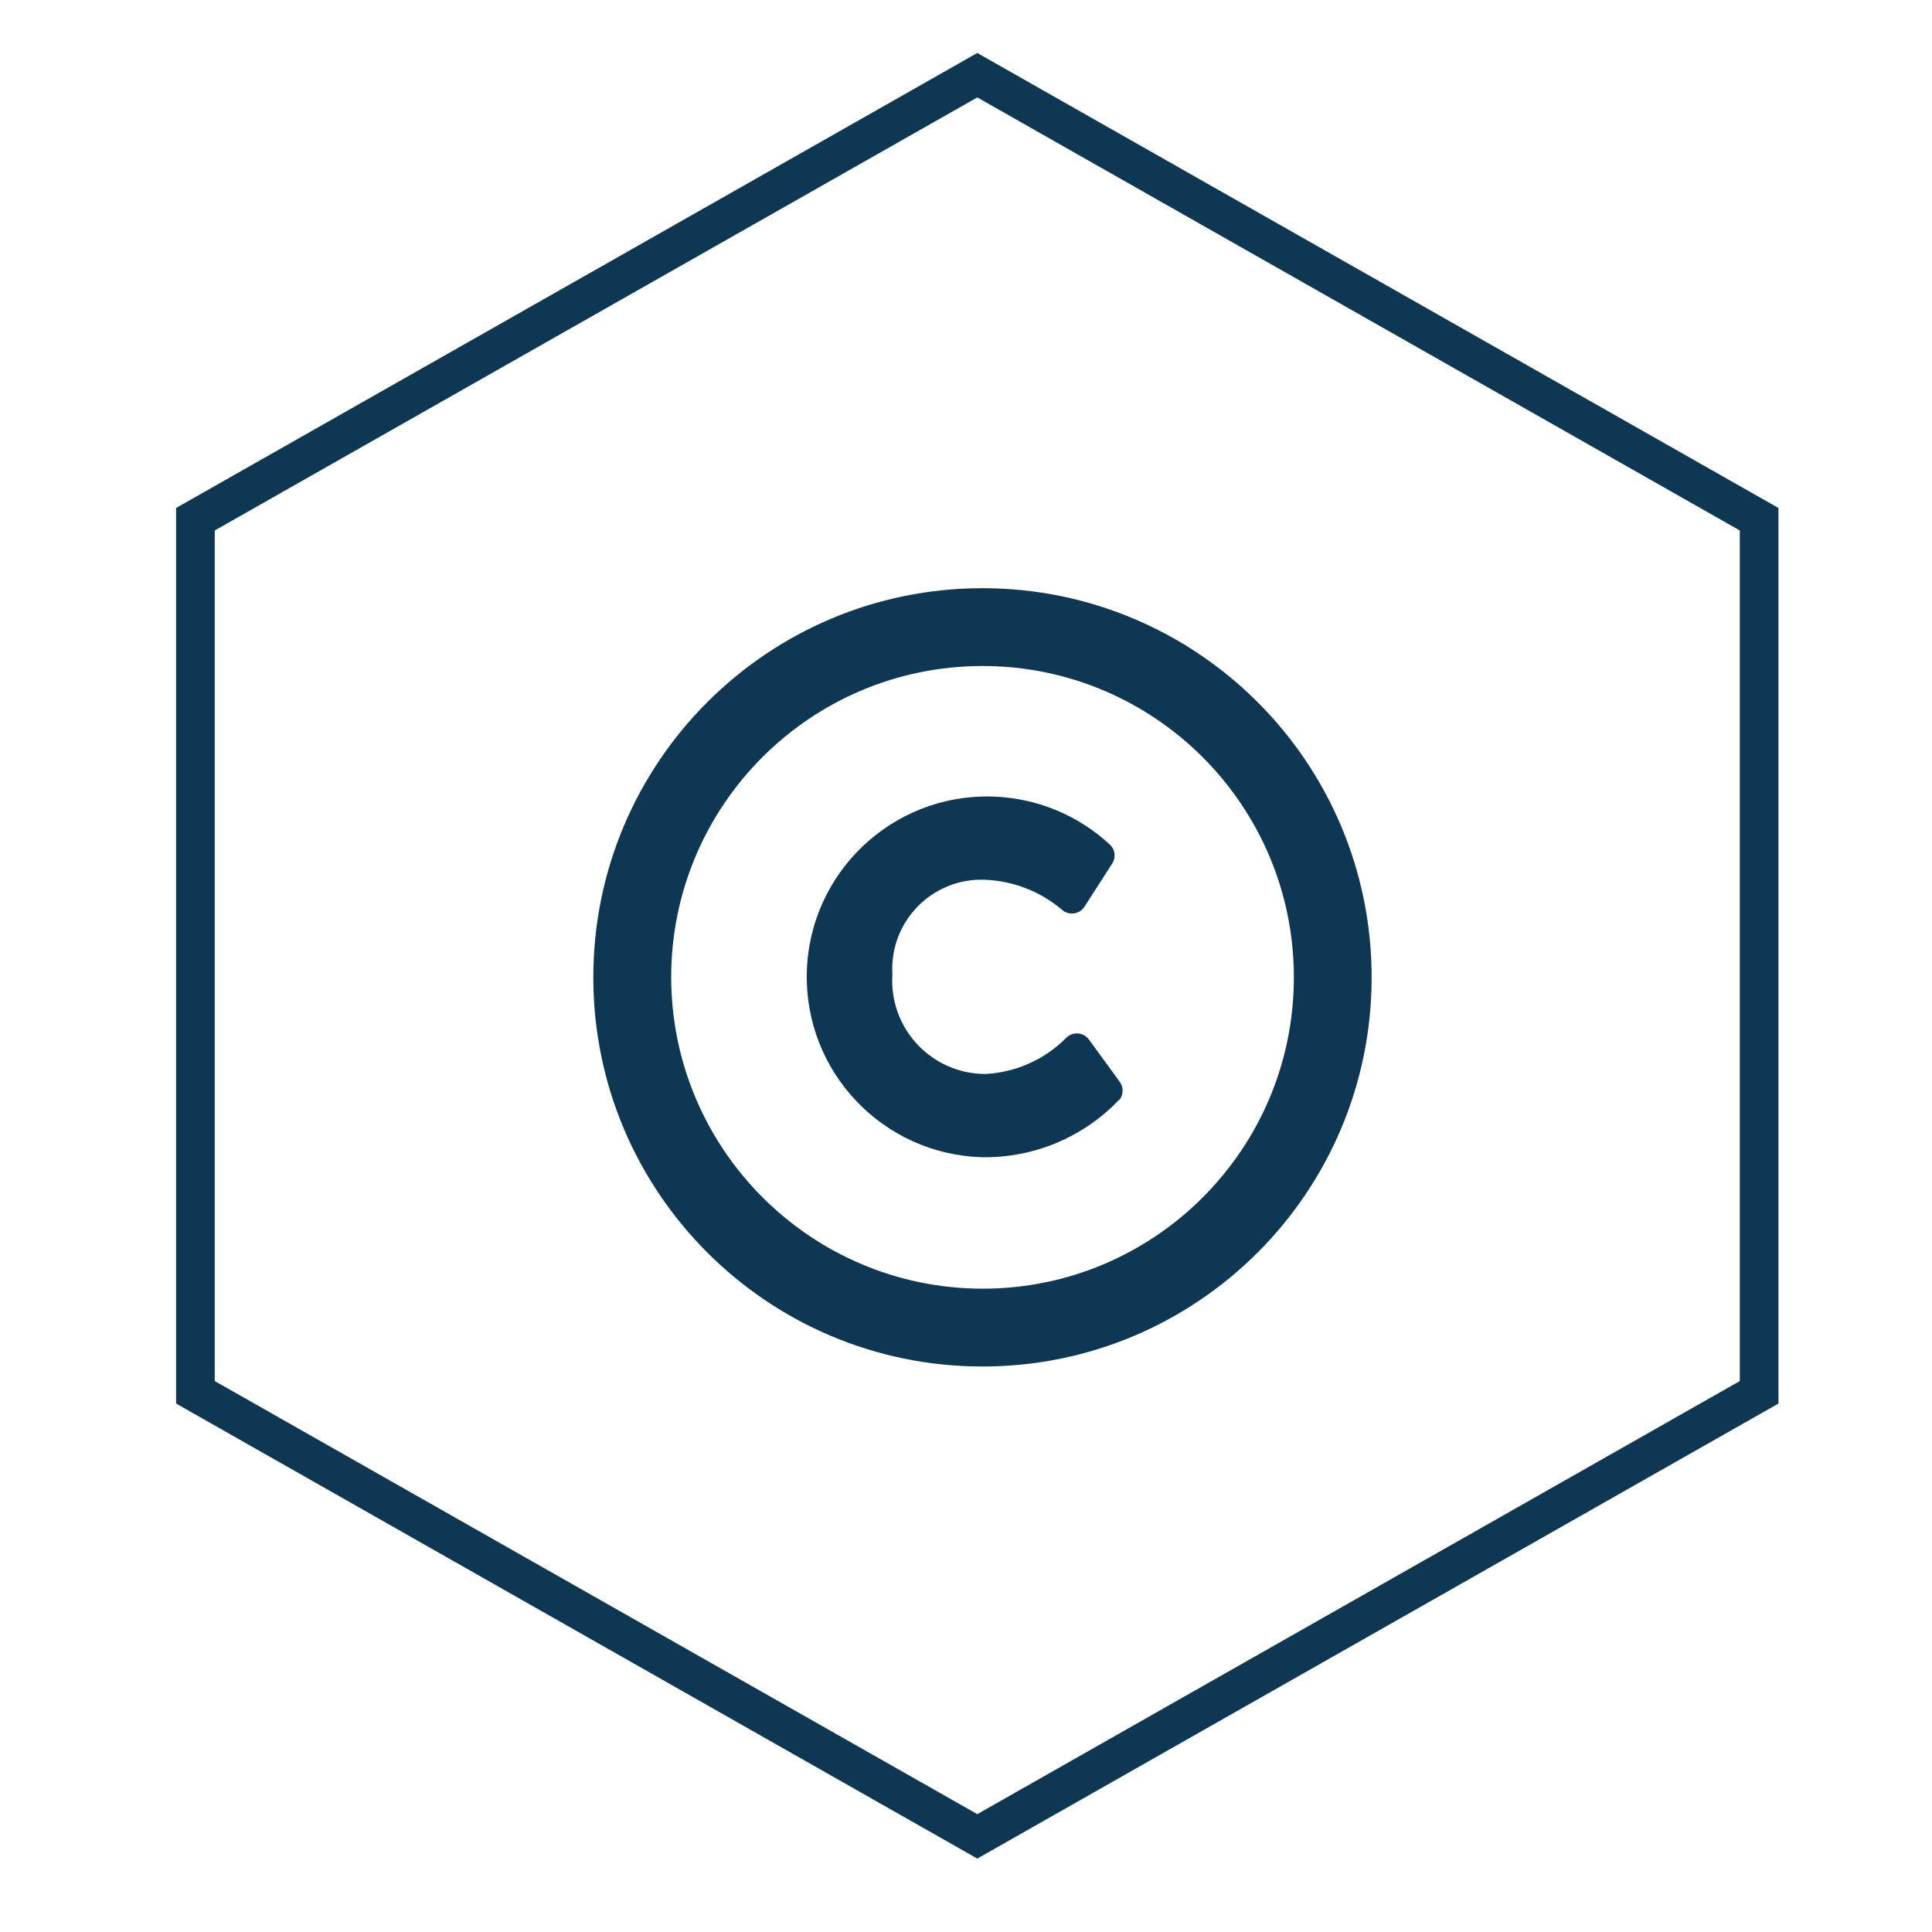
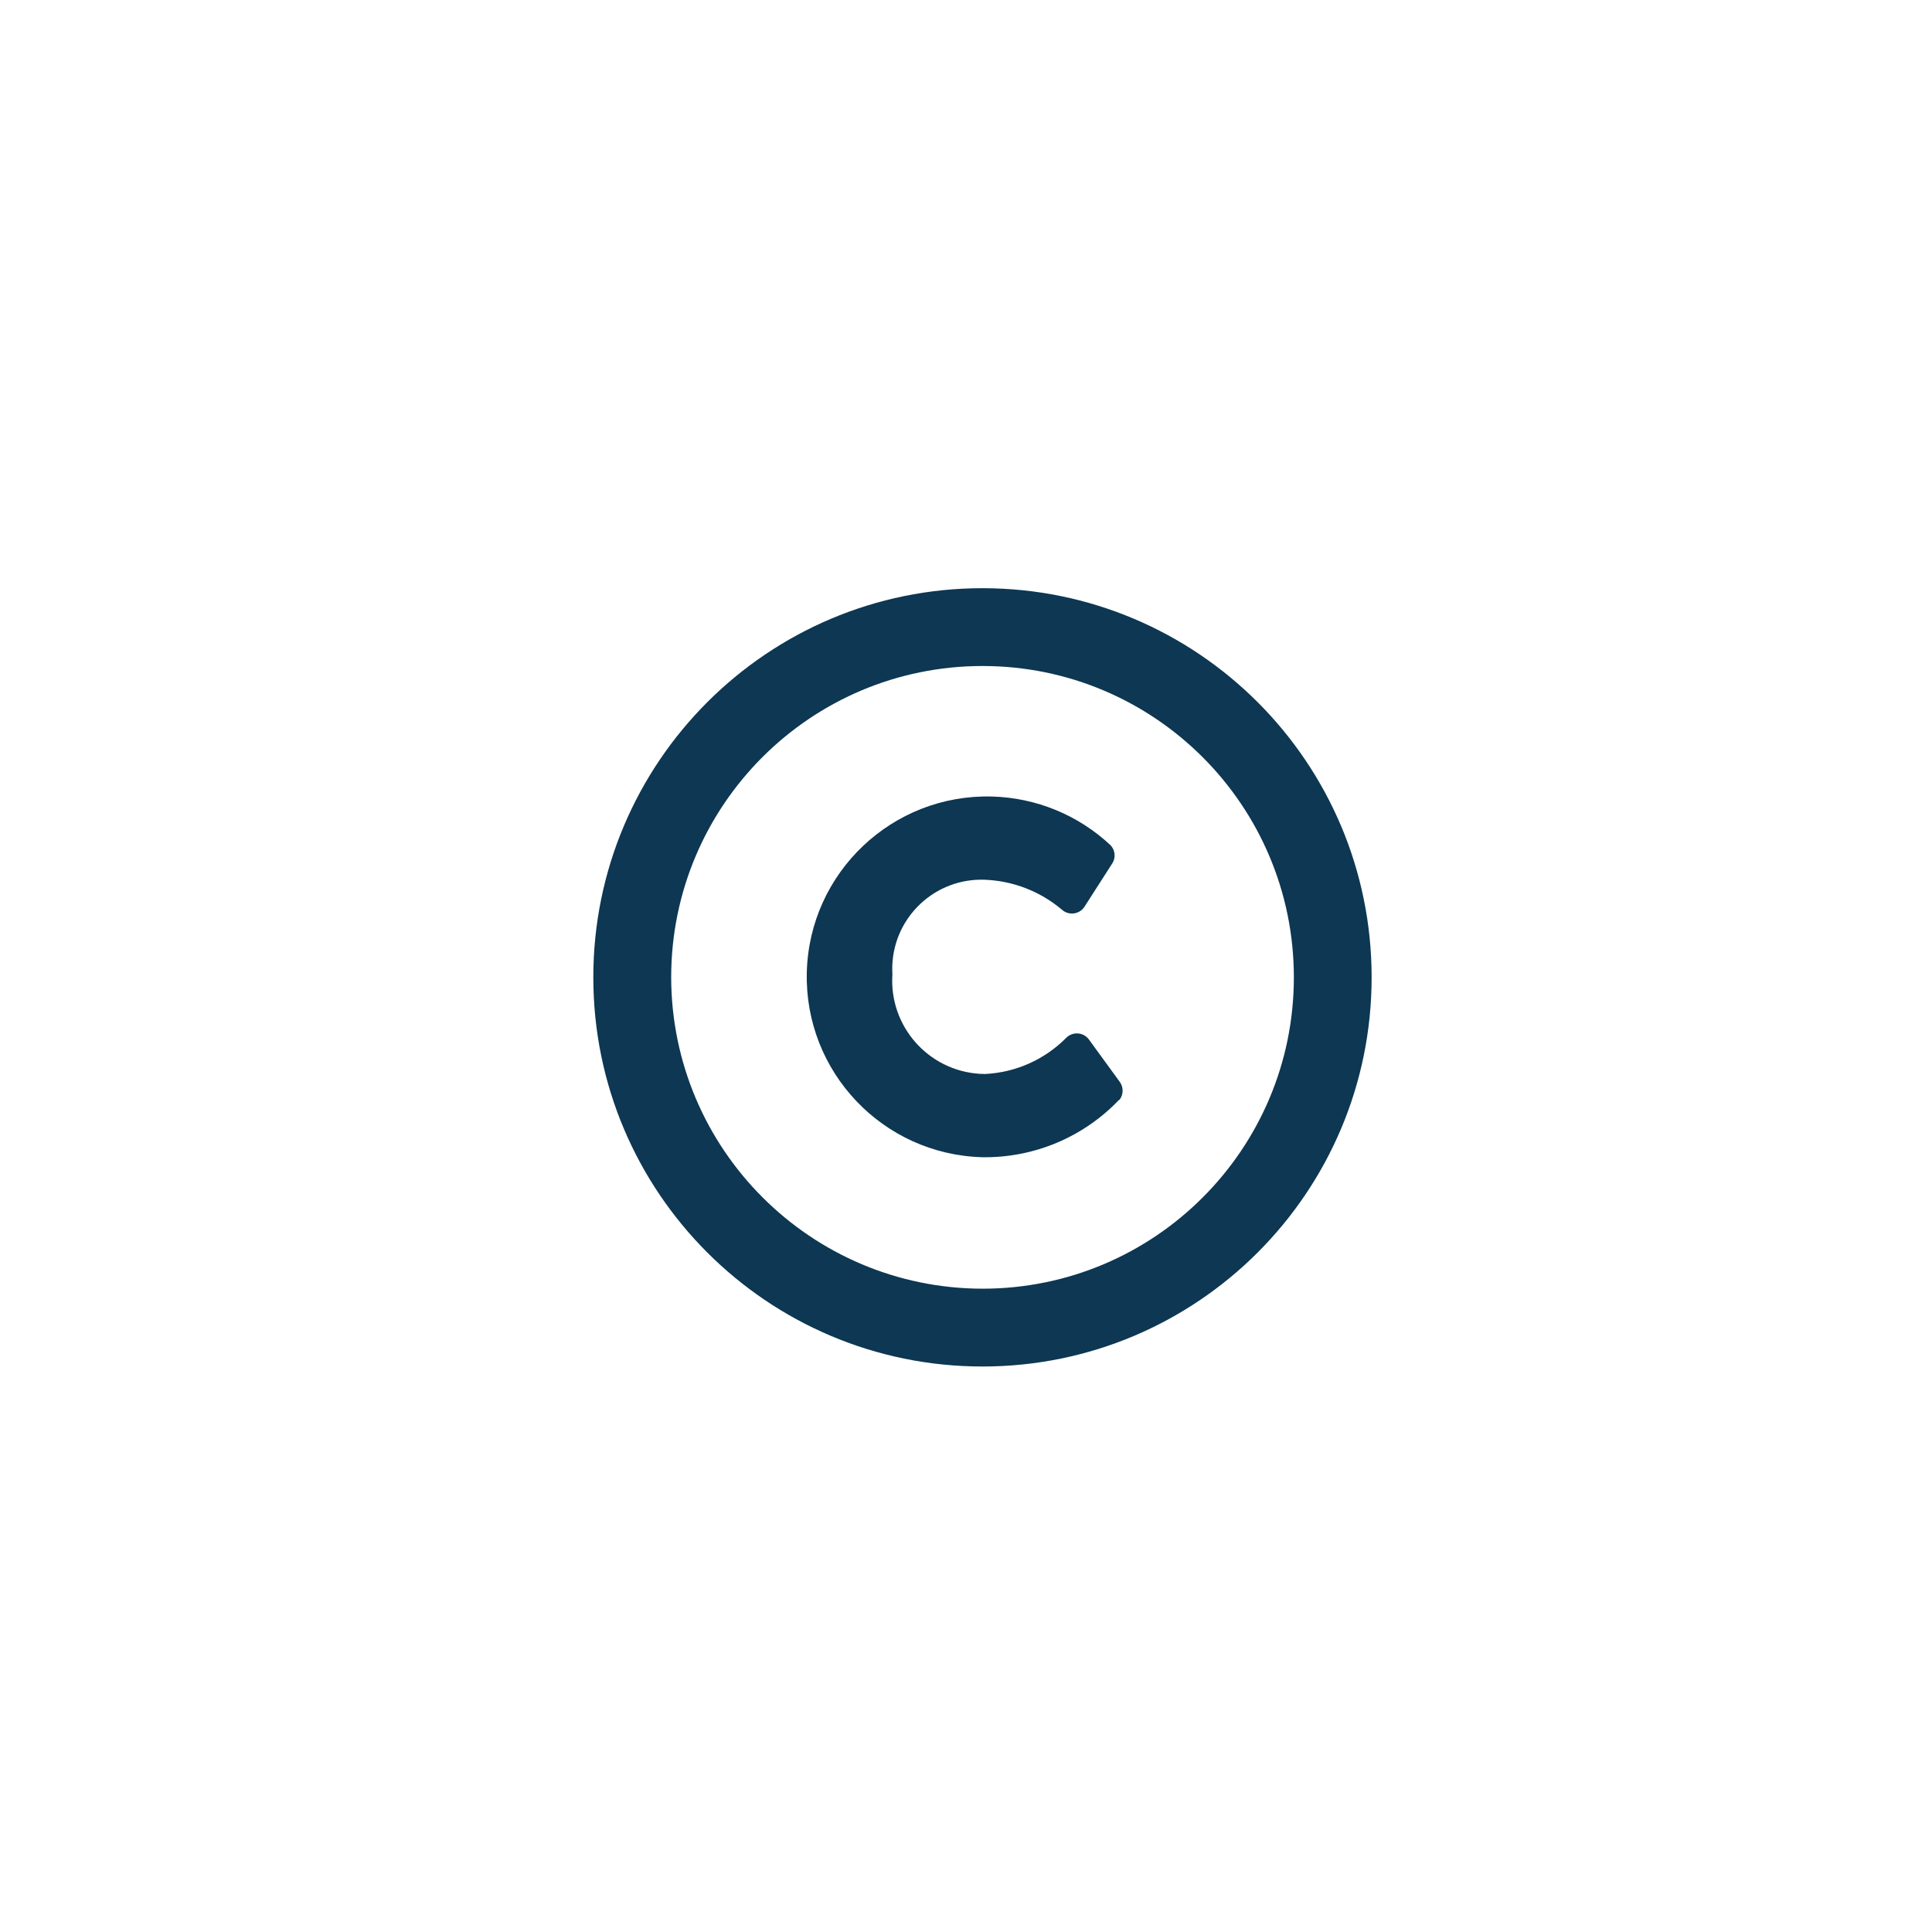
<svg xmlns="http://www.w3.org/2000/svg" id="Ebene_1" data-name="Ebene 1" width="400" height="400" viewBox="0 0 400 400">
  <g id="mitte-unten">
-     <polygon id="Fill-1-Copy-36" points="202.34 15.57 40.46 107.5 40.46 288.26 202.34 380.2 364.21 288.26 364.21 107.5 202.34 15.57" fill="none" fill-rule="evenodd" stroke="#0d3752" stroke-miterlimit="10" stroke-width="8" />
-   </g>
+     </g>
  <g id="icon_copyright" data-name="icon copyright">
    <g id="Mask-2">
-       <path id="path-5" d="M203.41,121.78c-44.5,0-80.57,36.07-80.57,80.57s36.07,80.57,80.57,80.57,80.57-36.07,80.57-80.57-36.07-80.57-80.57-80.57Zm28.26,105.95c-7.36,7.71-17.6,12.01-28.26,11.86-20.62-.54-36.9-17.69-36.37-38.31,.54-20.62,17.69-36.9,38.31-36.37,9.16,.24,17.91,3.83,24.59,10.1,.96,1.02,1.1,2.56,.35,3.74l-5.76,8.98c-.94,1.44-2.86,1.84-4.3,.9-.15-.1-.29-.21-.42-.33-4.48-3.77-10.09-5.94-15.94-6.16-10.2-.37-18.76,7.6-19.13,17.79-.02,.61-.01,1.22,.02,1.83-.7,10.66,7.37,19.86,18.03,20.56,.38,.02,.76,.04,1.14,.04,6.31-.3,12.29-2.95,16.75-7.42,1.17-1.25,3.14-1.32,4.39-.15,.14,.13,.27,.28,.38,.43l6.33,8.69c.86,1.12,.86,2.68,0,3.8h-.12Zm-92.71-25.38c0-35.6,28.86-64.46,64.46-64.46s64.46,28.86,64.46,64.46-28.86,64.46-64.46,64.46c-35.57-.06-64.39-28.88-64.46-64.46Z" fill="#0d3752" fill-rule="evenodd" />
+       <path id="path-5" d="M203.41,121.78c-44.5,0-80.57,36.07-80.57,80.57s36.07,80.57,80.57,80.57,80.57-36.07,80.57-80.57-36.07-80.57-80.57-80.57Zm28.26,105.95c-7.36,7.71-17.6,12.01-28.26,11.86-20.62-.54-36.9-17.69-36.37-38.31,.54-20.62,17.69-36.9,38.31-36.37,9.16,.24,17.91,3.83,24.59,10.1,.96,1.02,1.1,2.56,.35,3.74l-5.76,8.98c-.94,1.44-2.86,1.84-4.3,.9-.15-.1-.29-.21-.42-.33-4.48-3.77-10.09-5.94-15.94-6.16-10.2-.37-18.76,7.6-19.13,17.79-.02,.61-.01,1.22,.02,1.83-.7,10.66,7.37,19.86,18.03,20.56,.38,.02,.76,.04,1.14,.04,6.31-.3,12.29-2.95,16.75-7.42,1.17-1.25,3.14-1.32,4.39-.15,.14,.13,.27,.28,.38,.43l6.33,8.69c.86,1.12,.86,2.68,0,3.8Zm-92.71-25.38c0-35.6,28.86-64.46,64.46-64.46s64.46,28.86,64.46,64.46-28.86,64.46-64.46,64.46c-35.57-.06-64.39-28.88-64.46-64.46Z" fill="#0d3752" fill-rule="evenodd" />
    </g>
  </g>
</svg>